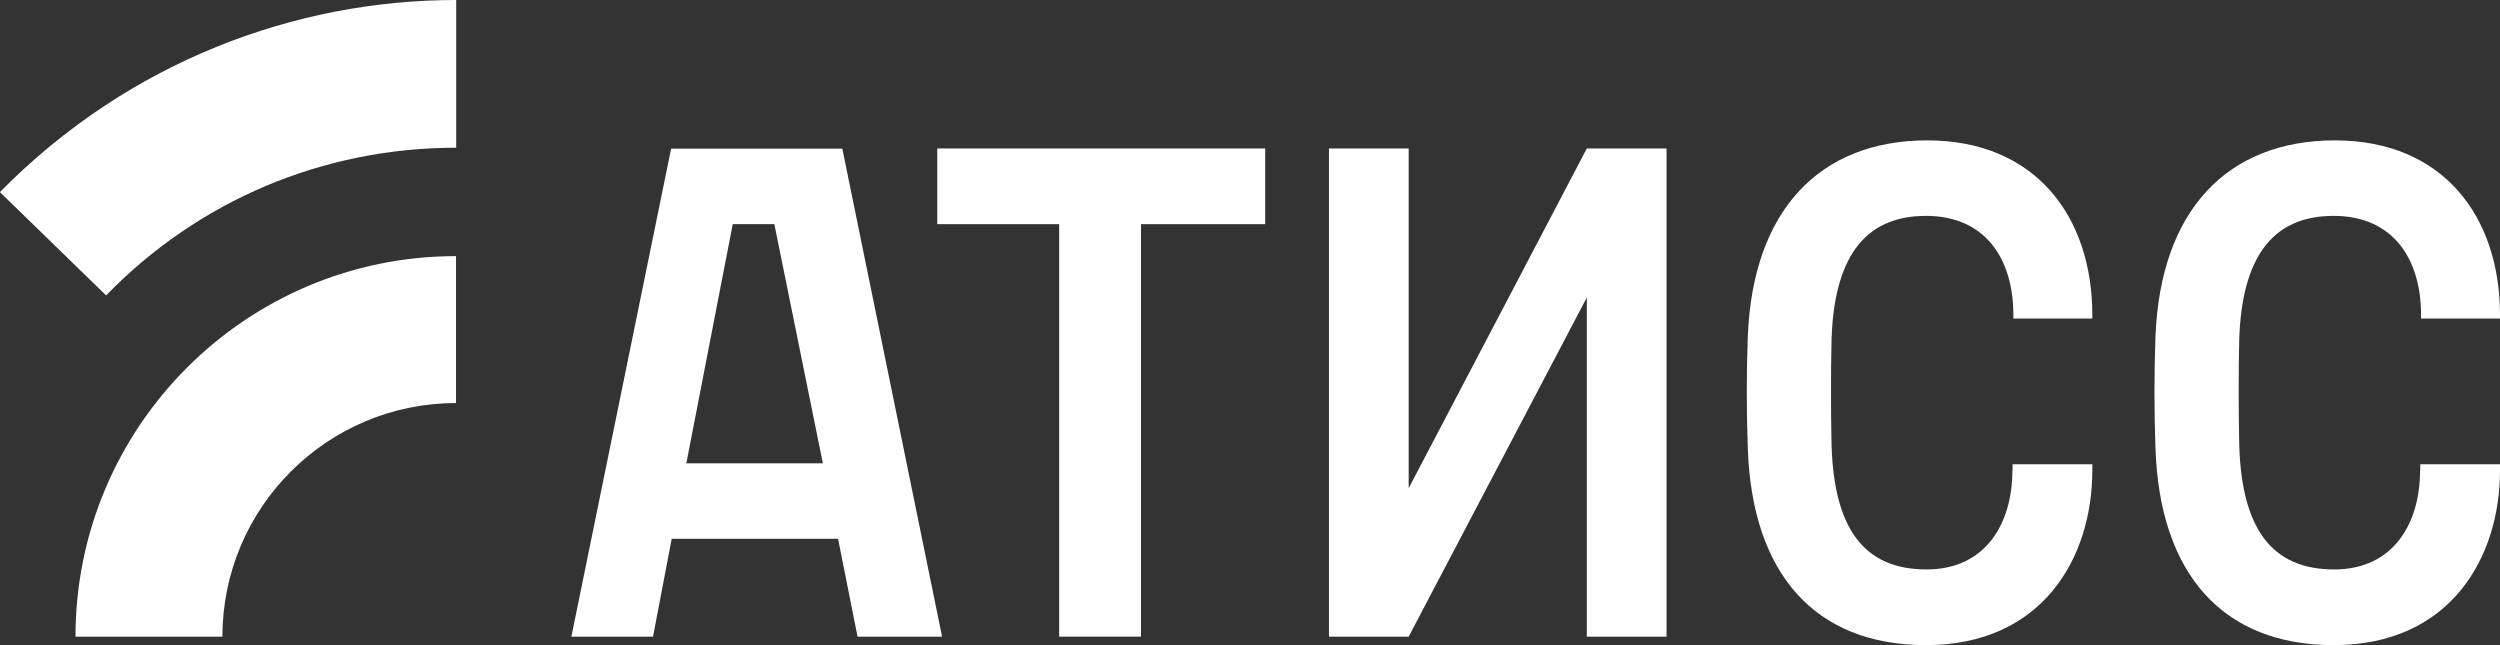
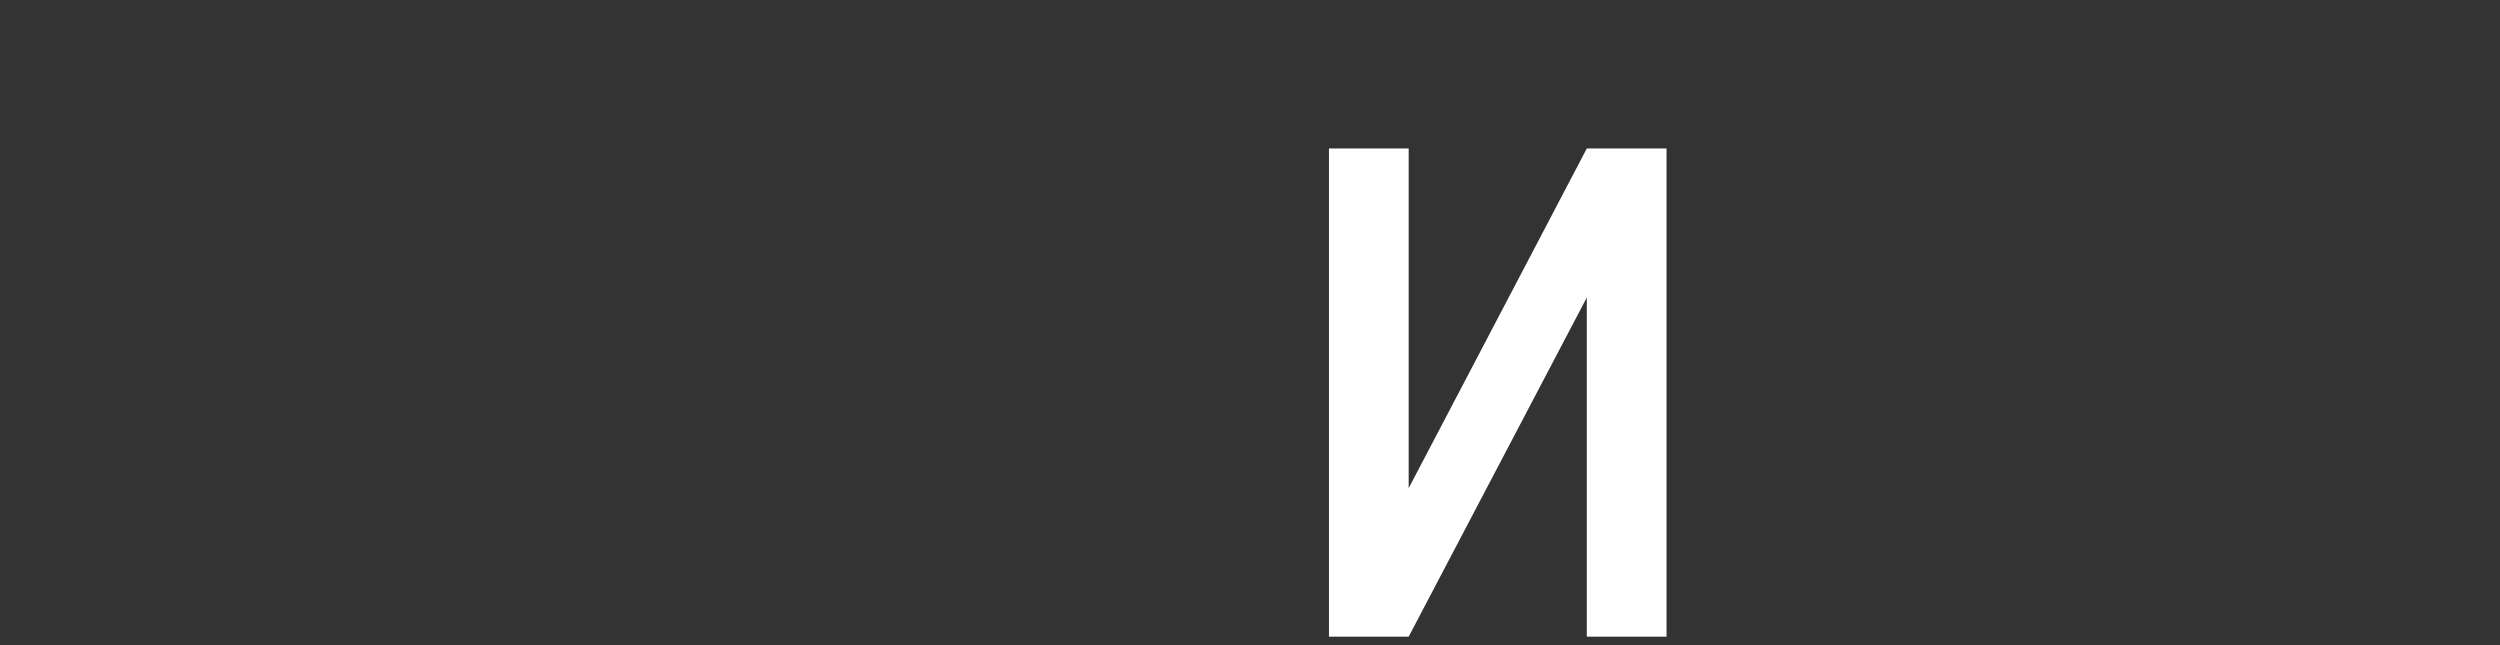
<svg xmlns="http://www.w3.org/2000/svg" width="1178" height="304" viewBox="0 0 1178 304" fill="none">
  <rect x="0" y="0" width="1178" height="304" fill="#333333" stroke="none" />
-   <path d="M35.571 299.99H104.806C104.806 239.193 154.169 189.921 214.875 189.921V120.686C115.876 120.686 35.571 201.082 35.571 299.99ZM0 90.559L49.998 139.197C93.463 94.461 152.263 69.598 214.965 69.598V0C139.469 0 60.797 28.765 0 90.469V90.559Z" fill="white" />
-   <path d="M269.138 299.987H307.703L316.505 253.891H394.905L404.07 299.987H443.905L396.902 70.05H316.233L269.229 299.987H269.138ZM364.87 105.62L387.737 218.321H323.401L345.27 105.62H364.87Z" fill="white" />
-   <path d="M441.637 105.62H499.076V299.987H537.641V105.62H596.169V69.959H441.637V105.62Z" fill="white" />
  <path d="M785.272 69.959H747.705L663.77 230.026V69.959H626.203V299.987H663.77L747.705 140.193V299.987H785.272V69.959Z" fill="white" />
-   <path d="M948.243 221.588C948.243 246.451 935.812 268.319 907.773 268.319C878.01 268.319 864.308 248.719 863.038 210.154C862.675 193.821 862.675 174.856 863.038 159.521C864.308 122.589 877.738 101.719 907.501 101.719C935.267 101.719 948.697 121.682 948.697 148.451V150.084H985.901V148.451C985.901 102.082 959.132 66.148 908.136 66.148C857.139 66.148 825.834 99.451 823.565 158.614C822.93 175.31 822.93 193.912 823.565 211.243C825.562 270.407 855.234 303.981 907.501 303.981C962.671 303.981 985.901 262.512 985.901 221.679V218.775H948.334V221.679L948.243 221.588Z" fill="white" />
-   <path d="M1140.34 221.588C1140.34 246.451 1127.91 268.32 1099.87 268.32C1070.11 268.32 1056.41 248.72 1055.14 210.155C1054.77 193.821 1054.77 174.856 1055.14 159.521C1056.41 122.59 1069.84 101.719 1099.6 101.719C1127.37 101.719 1140.8 121.682 1140.8 148.451V150.084H1178V148.451C1178 102.082 1151.23 66.149 1100.23 66.149C1049.24 66.149 1017.93 99.451 1015.66 158.614C1015.03 175.31 1015.03 193.912 1015.66 211.244C1017.66 270.407 1047.33 303.981 1099.6 303.981C1154.77 303.981 1178 262.512 1178 221.679V218.775H1140.43V221.679L1140.34 221.588Z" fill="white" />
</svg>